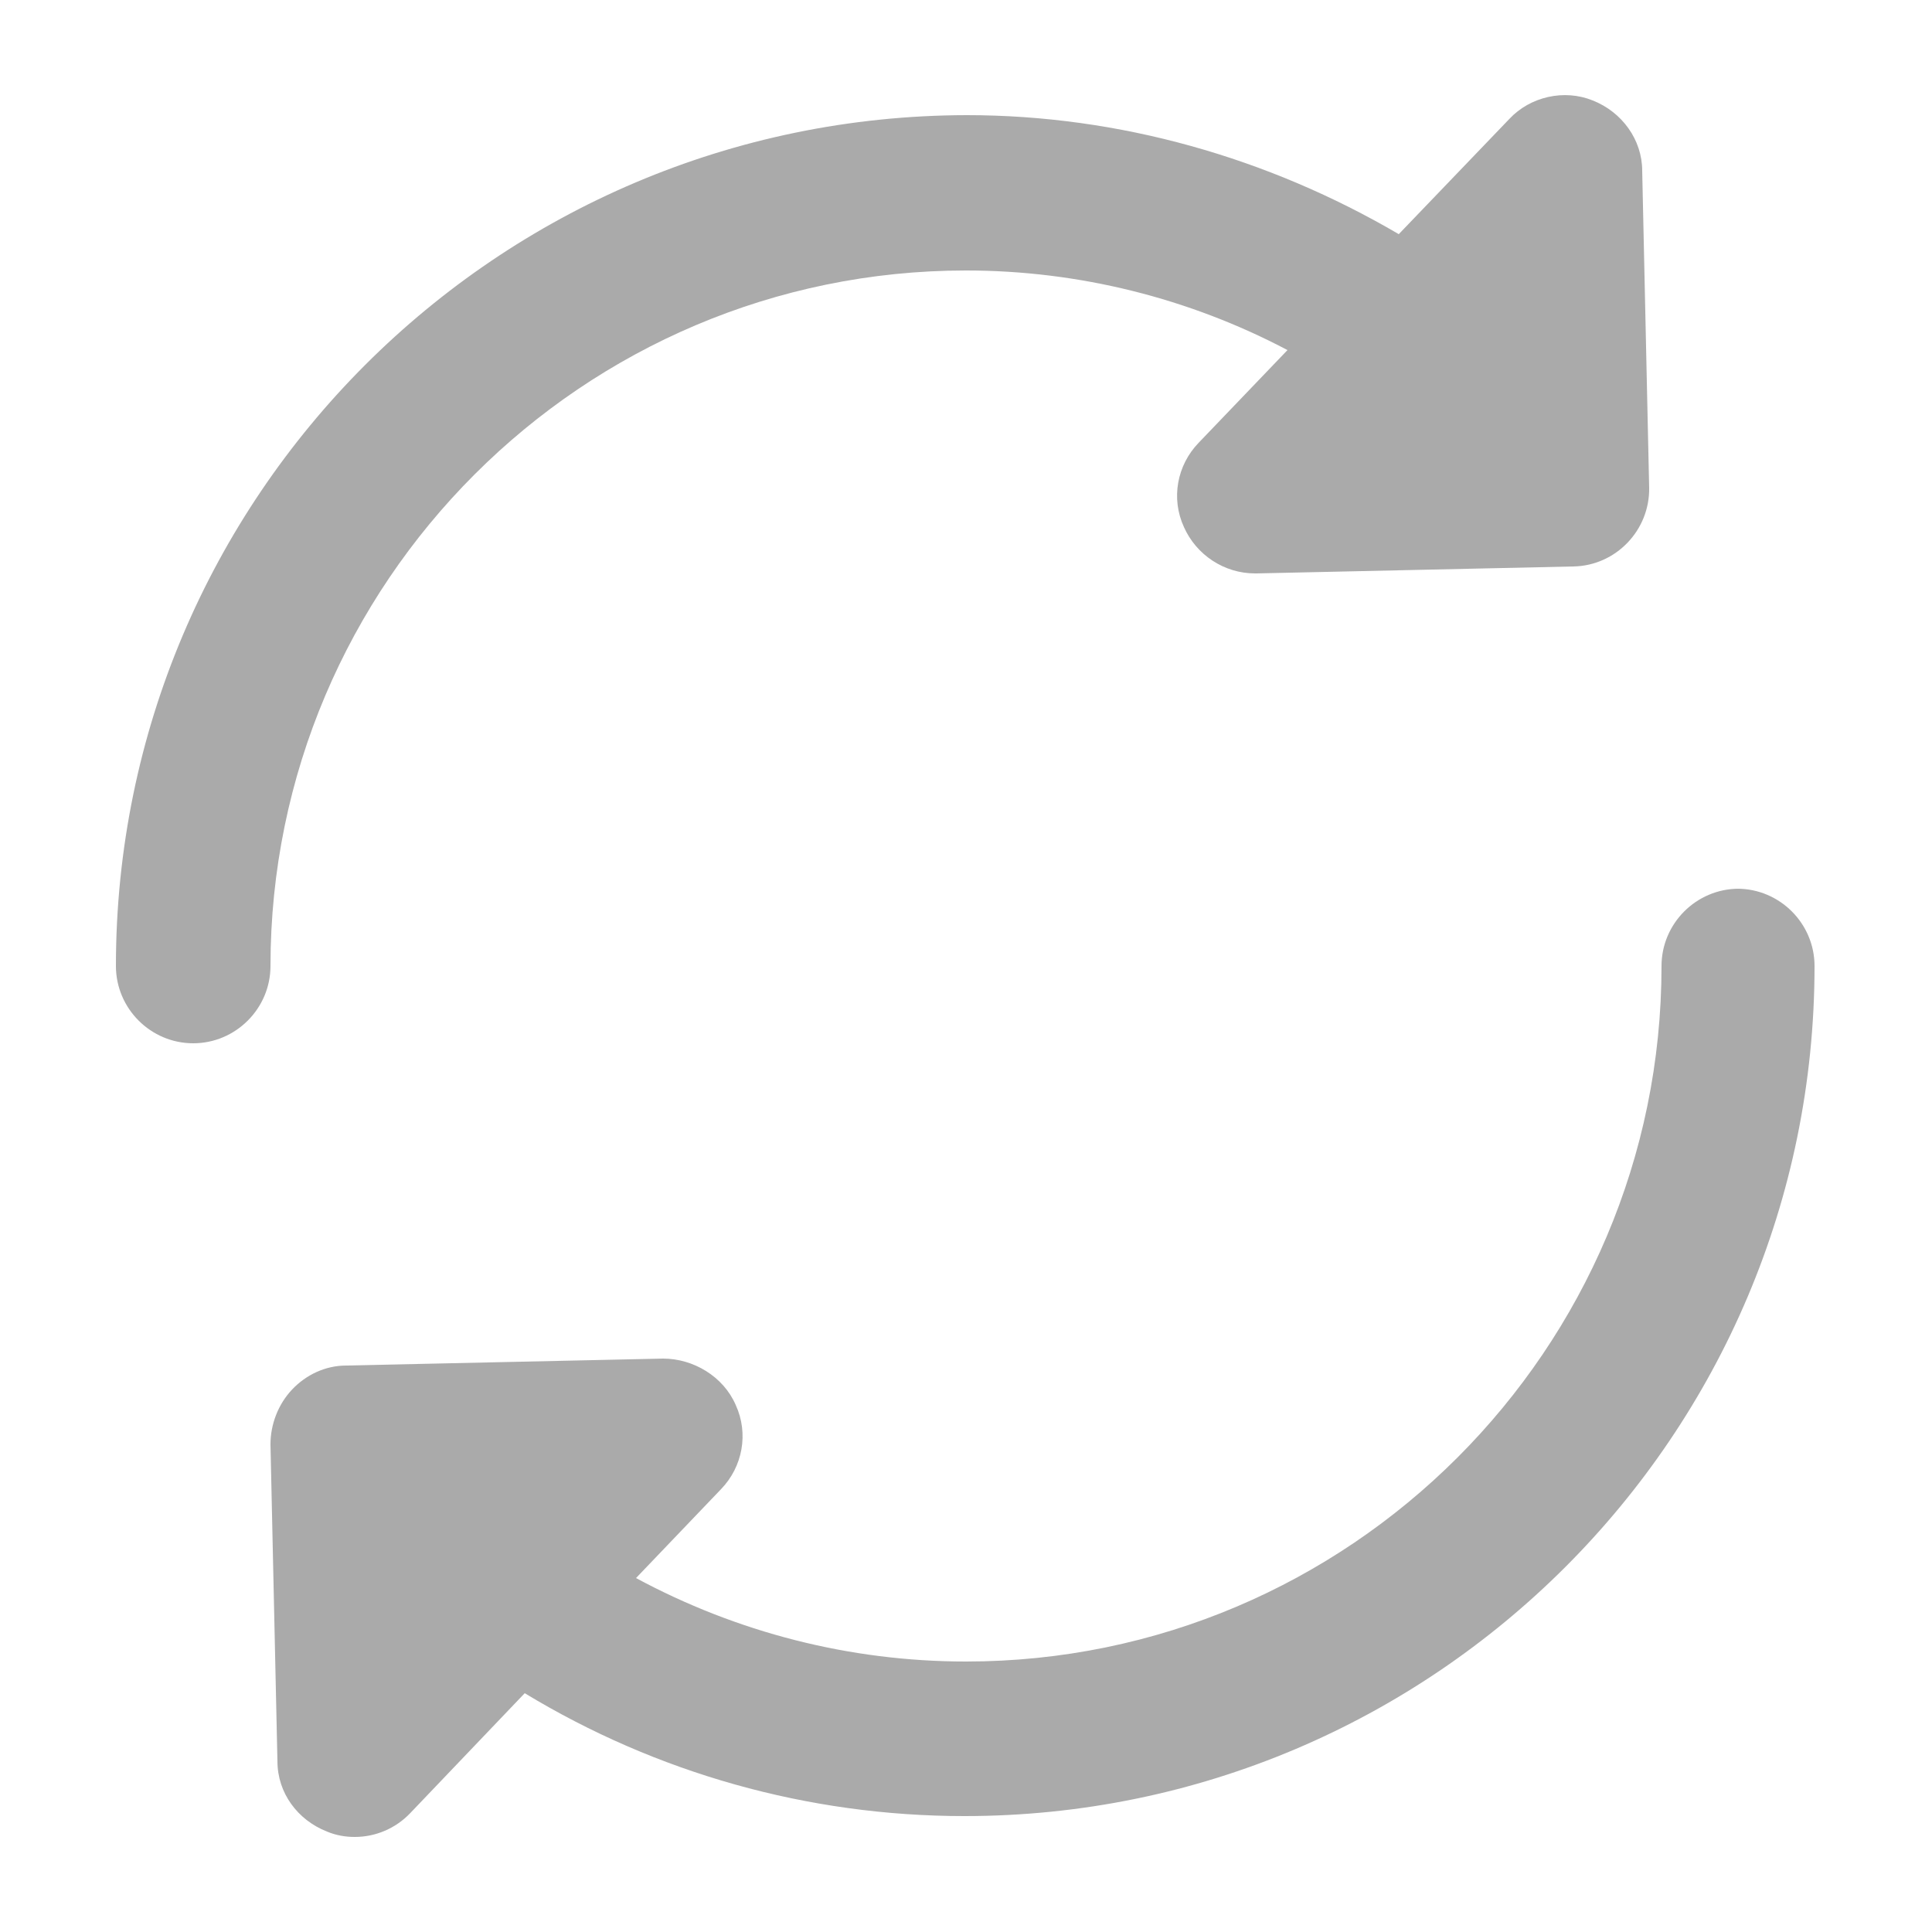
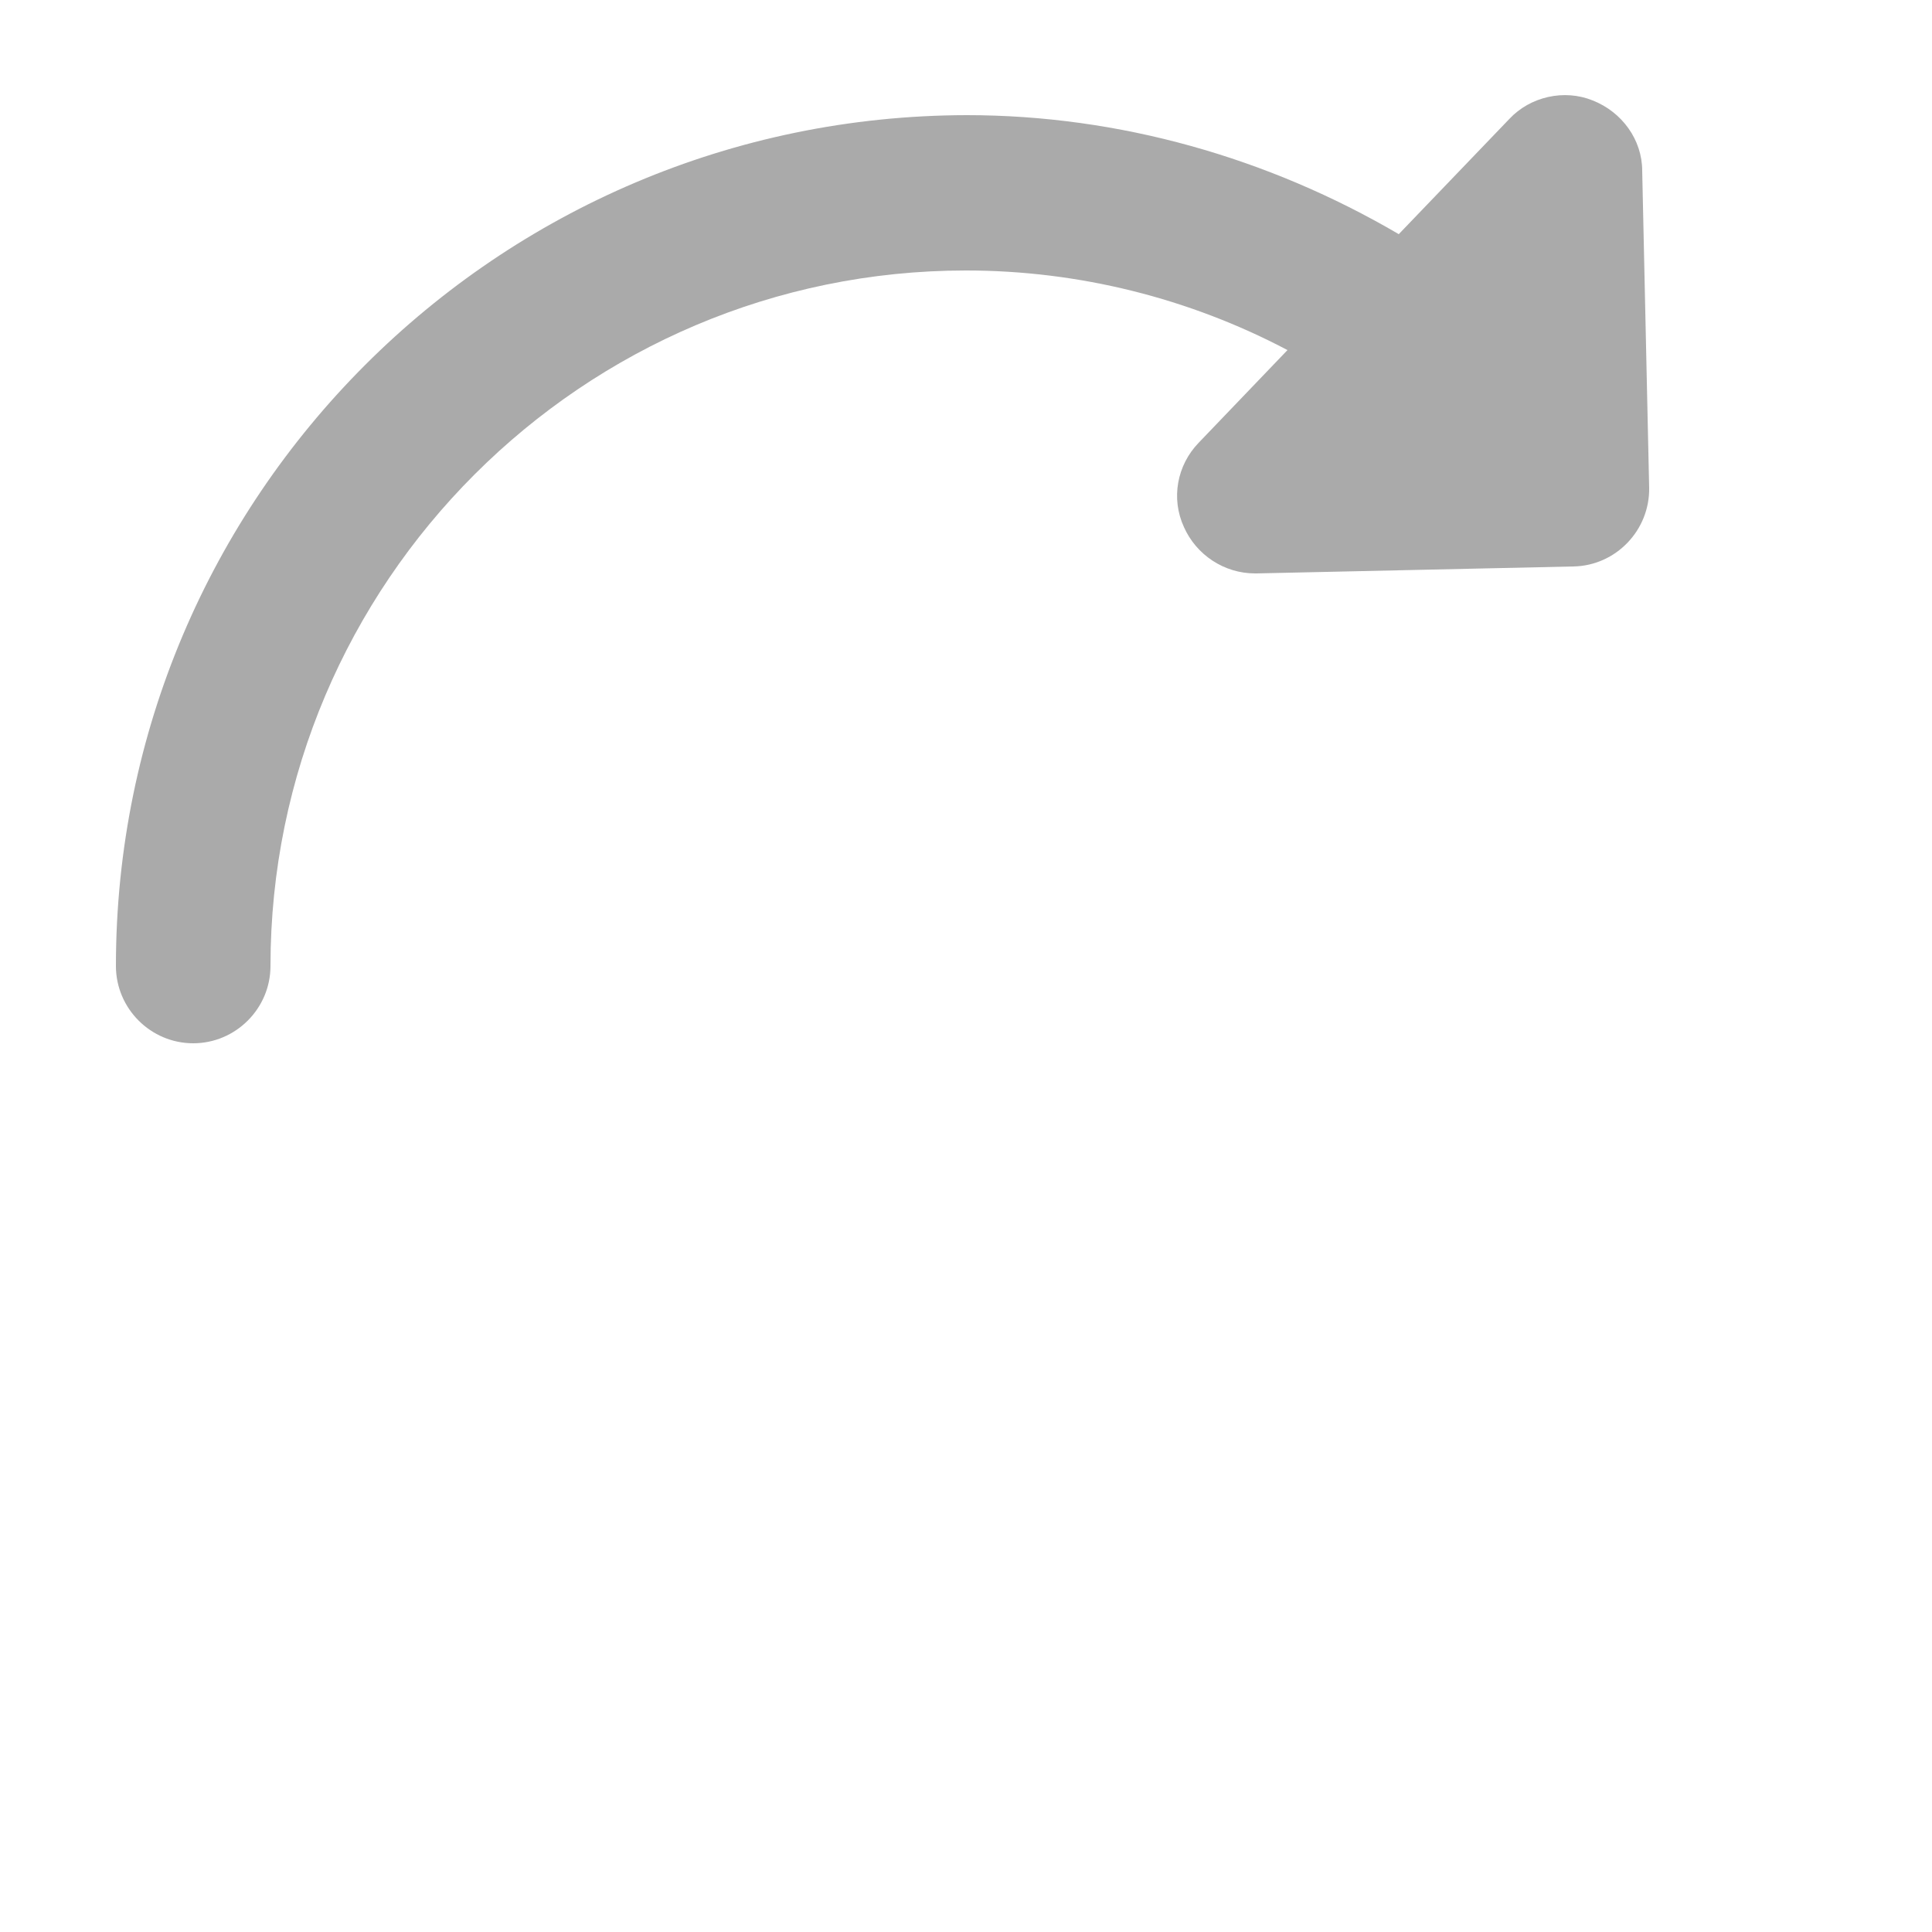
<svg xmlns="http://www.w3.org/2000/svg" id="Layer_1" data-name="Layer 1" viewBox="0 0 25 25">
  <defs>
    <style> .cls-1 { fill: #aaa; stroke-width: 0px; } </style>
  </defs>
-   <path class="cls-1" d="m22.5,11.5c-.55,0-1,.45-1,1,0,4.96-4.04,9-9,9-1.51,0-2.97-.38-4.27-1.08l1.1-1.15c.28-.29.36-.72.19-1.09-.16-.37-.55-.6-.94-.6l-4.1.09c-.27,0-.52.12-.7.31s-.28.45-.28.71l.09,4.1c0,.41.26.76.64.91.12.05.24.07.36.07.27,0,.53-.11.72-.31l1.48-1.55c1.7,1.03,3.66,1.59,5.69,1.59,6.07,0,11-4.93,11-11,0-.55-.45-1-1-1Z" />
  <path class="cls-1" d="m12.5,3.5c1.46,0,2.89.36,4.16,1.03l-1.15,1.2c-.28.29-.36.72-.19,1.09.16.36.52.6.92.6h.02l4.1-.09c.55-.01.99-.47.98-1.02l-.09-4.1c0-.4-.26-.76-.64-.91-.37-.15-.81-.05-1.08.24l-1.43,1.49c-1.69-.99-3.62-1.54-5.59-1.54C6.43,1.5,1.5,6.43,1.5,12.5c0,.55.45,1,1,1s1-.45,1-1C3.5,7.54,7.54,3.5,12.5,3.5Z" />
</svg>